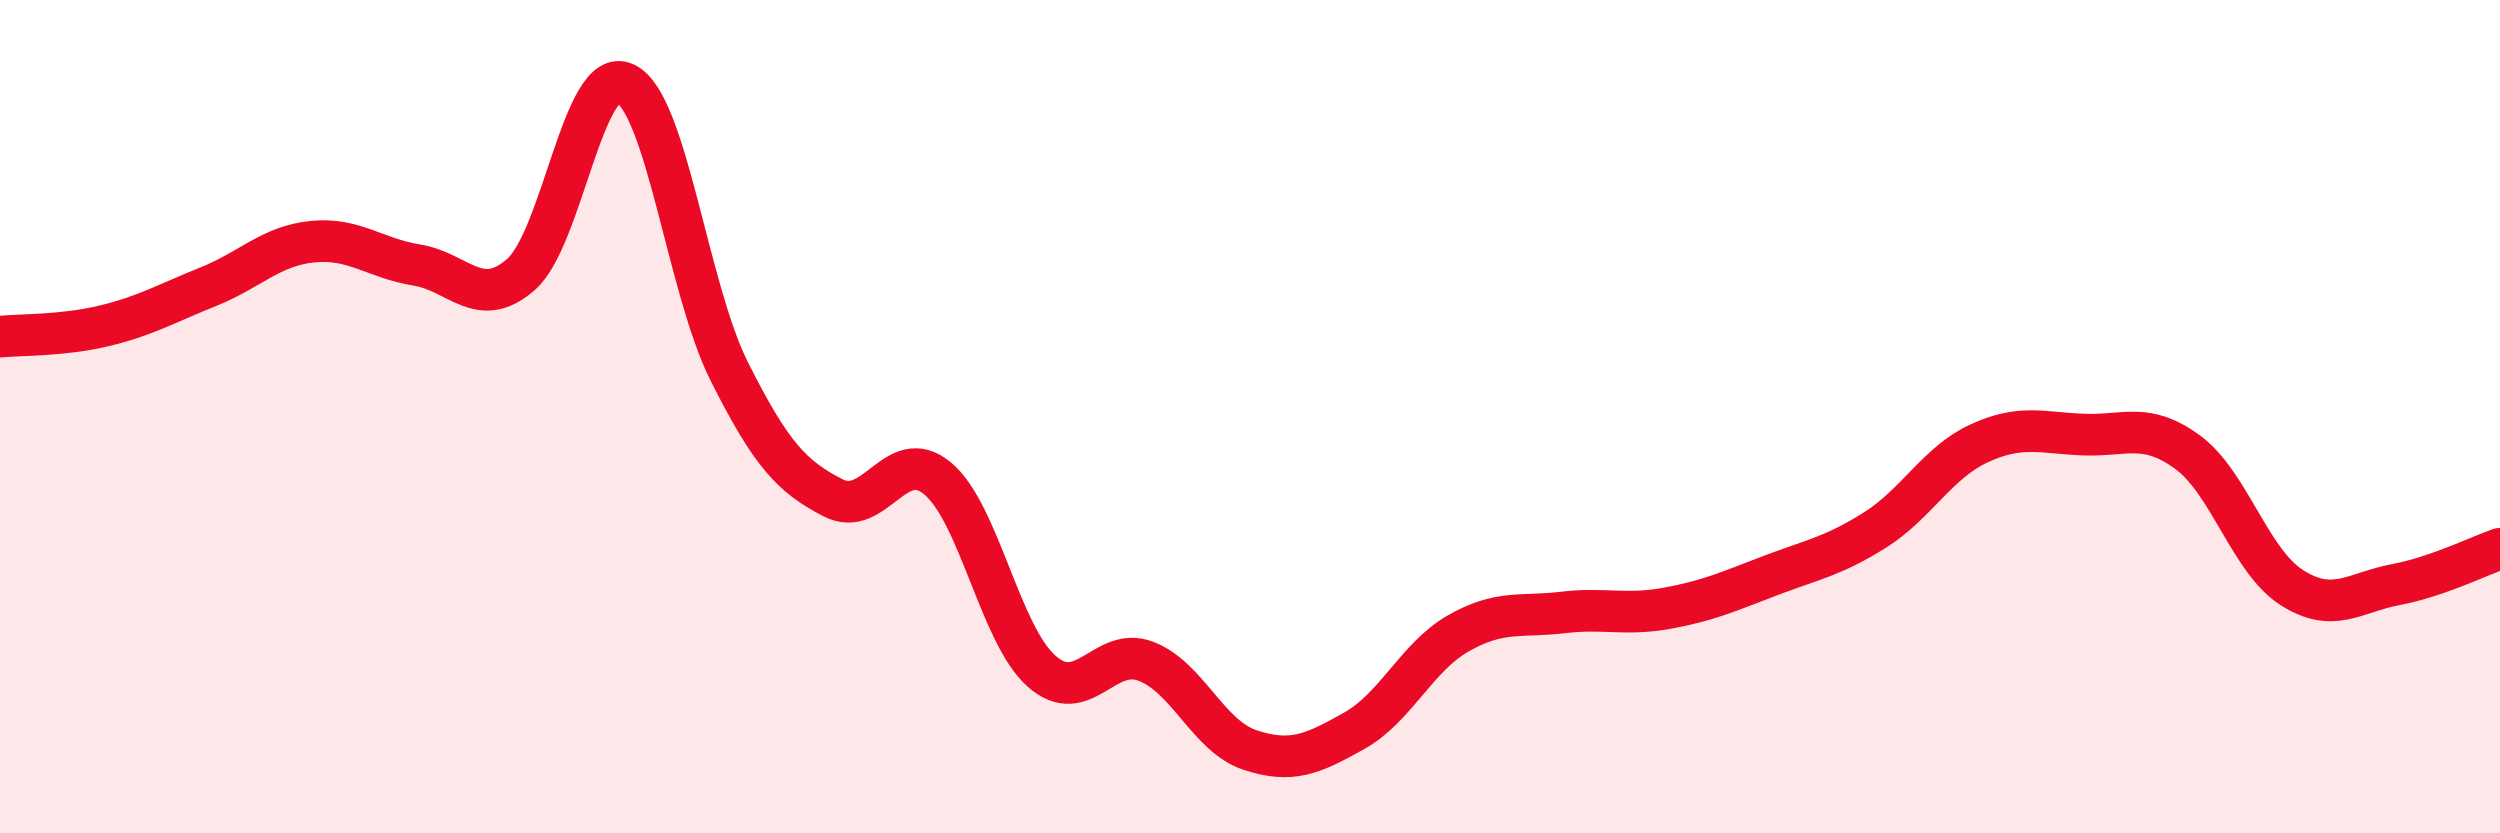
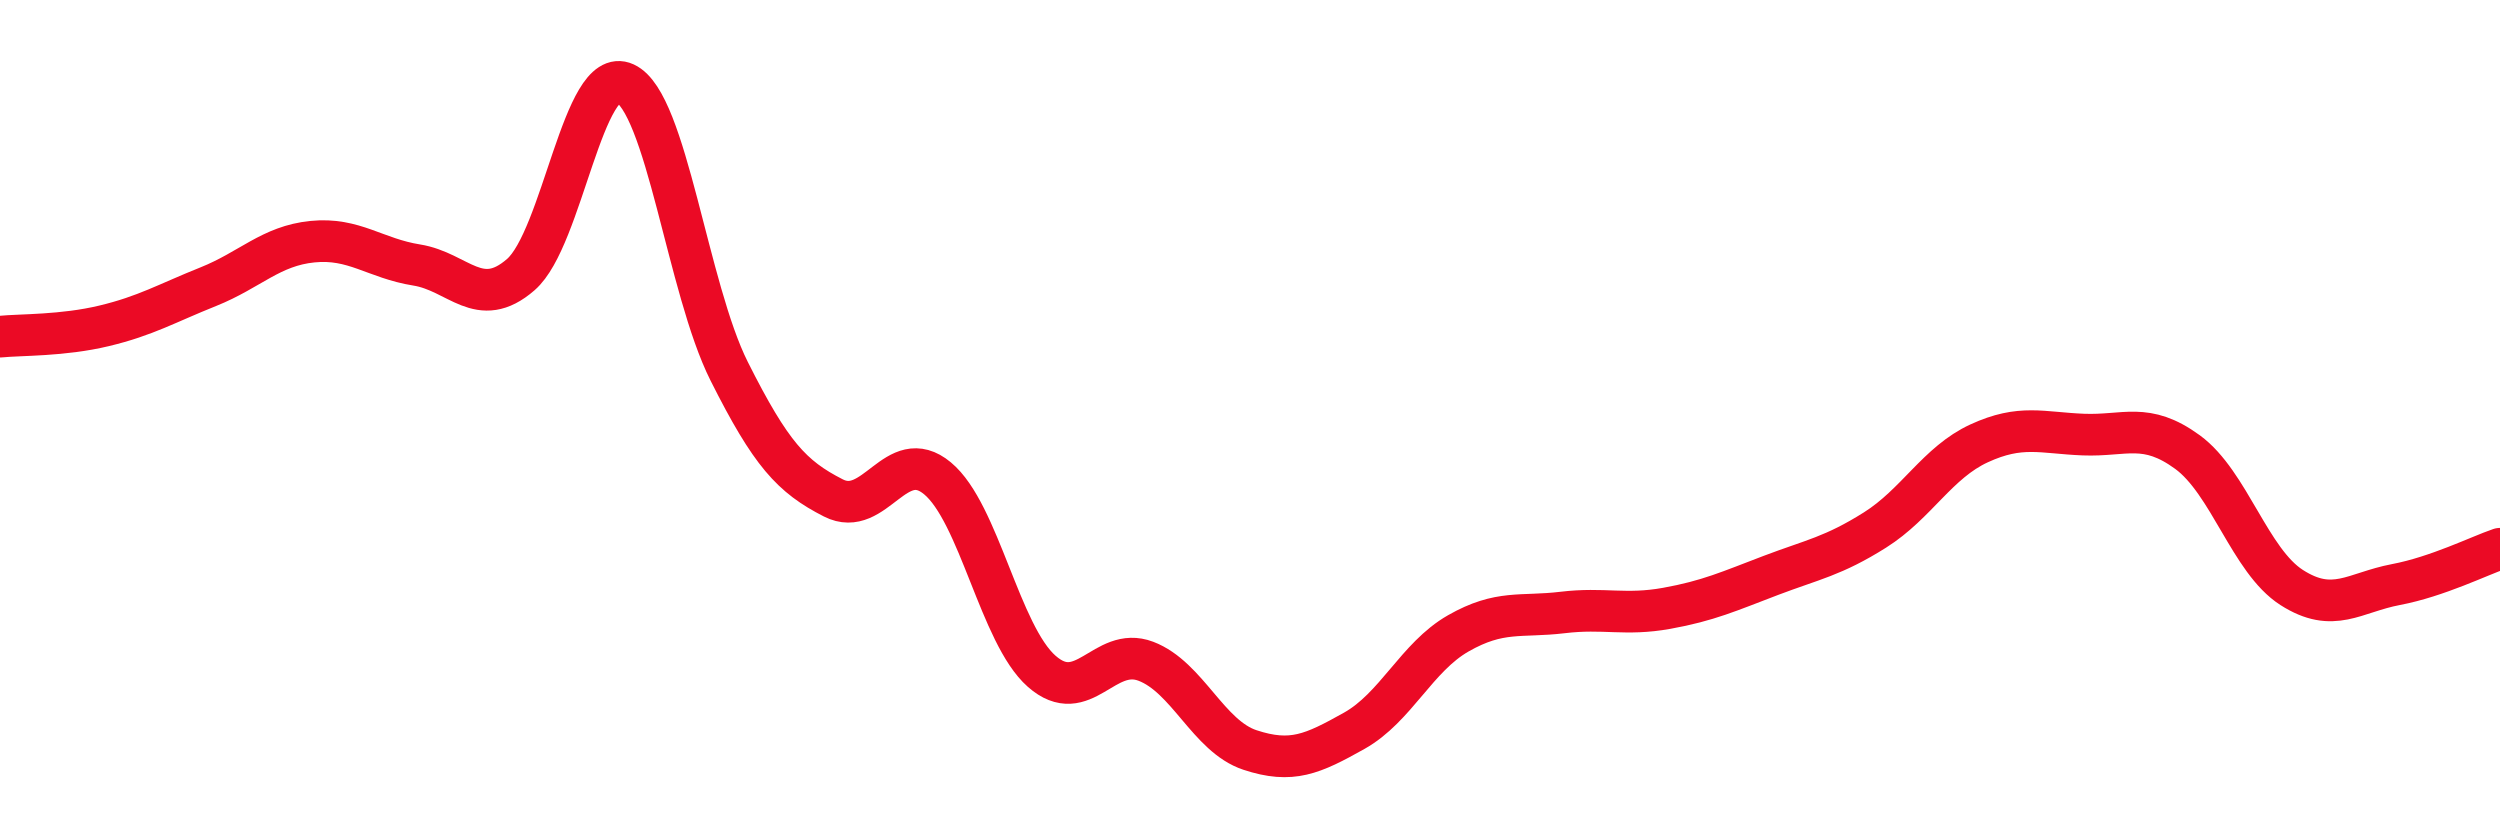
<svg xmlns="http://www.w3.org/2000/svg" width="60" height="20" viewBox="0 0 60 20">
-   <path d="M 0,8.08 C 0.5,8.03 1.5,8.06 2.5,7.82 C 3.5,7.58 4,7.28 5,6.88 C 6,6.48 6.5,5.9 7.5,5.8 C 8.5,5.7 9,6.2 10,6.36 C 11,6.52 11.5,7.46 12.5,6.59 C 13.5,5.72 14,1.54 15,2 C 16,2.46 16.5,6.92 17.5,8.91 C 18.5,10.9 19,11.44 20,11.95 C 21,12.46 21.5,10.65 22.5,11.48 C 23.5,12.31 24,15.23 25,16.11 C 26,16.99 26.5,15.49 27.5,15.87 C 28.5,16.25 29,17.67 30,18 C 31,18.33 31.5,18.1 32.5,17.54 C 33.5,16.98 34,15.77 35,15.2 C 36,14.63 36.5,14.82 37.5,14.7 C 38.5,14.58 39,14.78 40,14.6 C 41,14.42 41.5,14.19 42.5,13.81 C 43.5,13.43 44,13.35 45,12.72 C 46,12.09 46.5,11.1 47.5,10.64 C 48.5,10.18 49,10.39 50,10.43 C 51,10.47 51.5,10.12 52.5,10.85 C 53.5,11.58 54,13.46 55,14.1 C 56,14.74 56.5,14.22 57.5,14.03 C 58.5,13.84 59.5,13.34 60,13.17L60 20L0 20Z" fill="#EB0A25" opacity="0.1" stroke-linecap="round" stroke-linejoin="round" />
  <path d="M 0,8.08 C 0.5,8.03 1.5,8.06 2.5,7.82 C 3.5,7.58 4,7.28 5,6.88 C 6,6.48 6.5,5.9 7.5,5.8 C 8.5,5.7 9,6.2 10,6.36 C 11,6.52 11.5,7.46 12.5,6.59 C 13.5,5.72 14,1.54 15,2 C 16,2.46 16.5,6.92 17.5,8.91 C 18.5,10.9 19,11.44 20,11.95 C 21,12.46 21.5,10.65 22.5,11.48 C 23.5,12.31 24,15.23 25,16.11 C 26,16.99 26.5,15.49 27.5,15.87 C 28.5,16.25 29,17.67 30,18 C 31,18.33 31.5,18.1 32.5,17.54 C 33.5,16.98 34,15.77 35,15.2 C 36,14.63 36.5,14.82 37.5,14.7 C 38.5,14.58 39,14.78 40,14.6 C 41,14.42 41.5,14.19 42.5,13.81 C 43.5,13.43 44,13.35 45,12.72 C 46,12.09 46.5,11.1 47.5,10.64 C 48.5,10.18 49,10.39 50,10.43 C 51,10.47 51.5,10.12 52.5,10.85 C 53.5,11.58 54,13.46 55,14.1 C 56,14.74 56.5,14.22 57.5,14.03 C 58.5,13.84 59.5,13.34 60,13.17" stroke="#EB0A25" stroke-width="1" fill="none" stroke-linecap="round" stroke-linejoin="round" />
</svg>